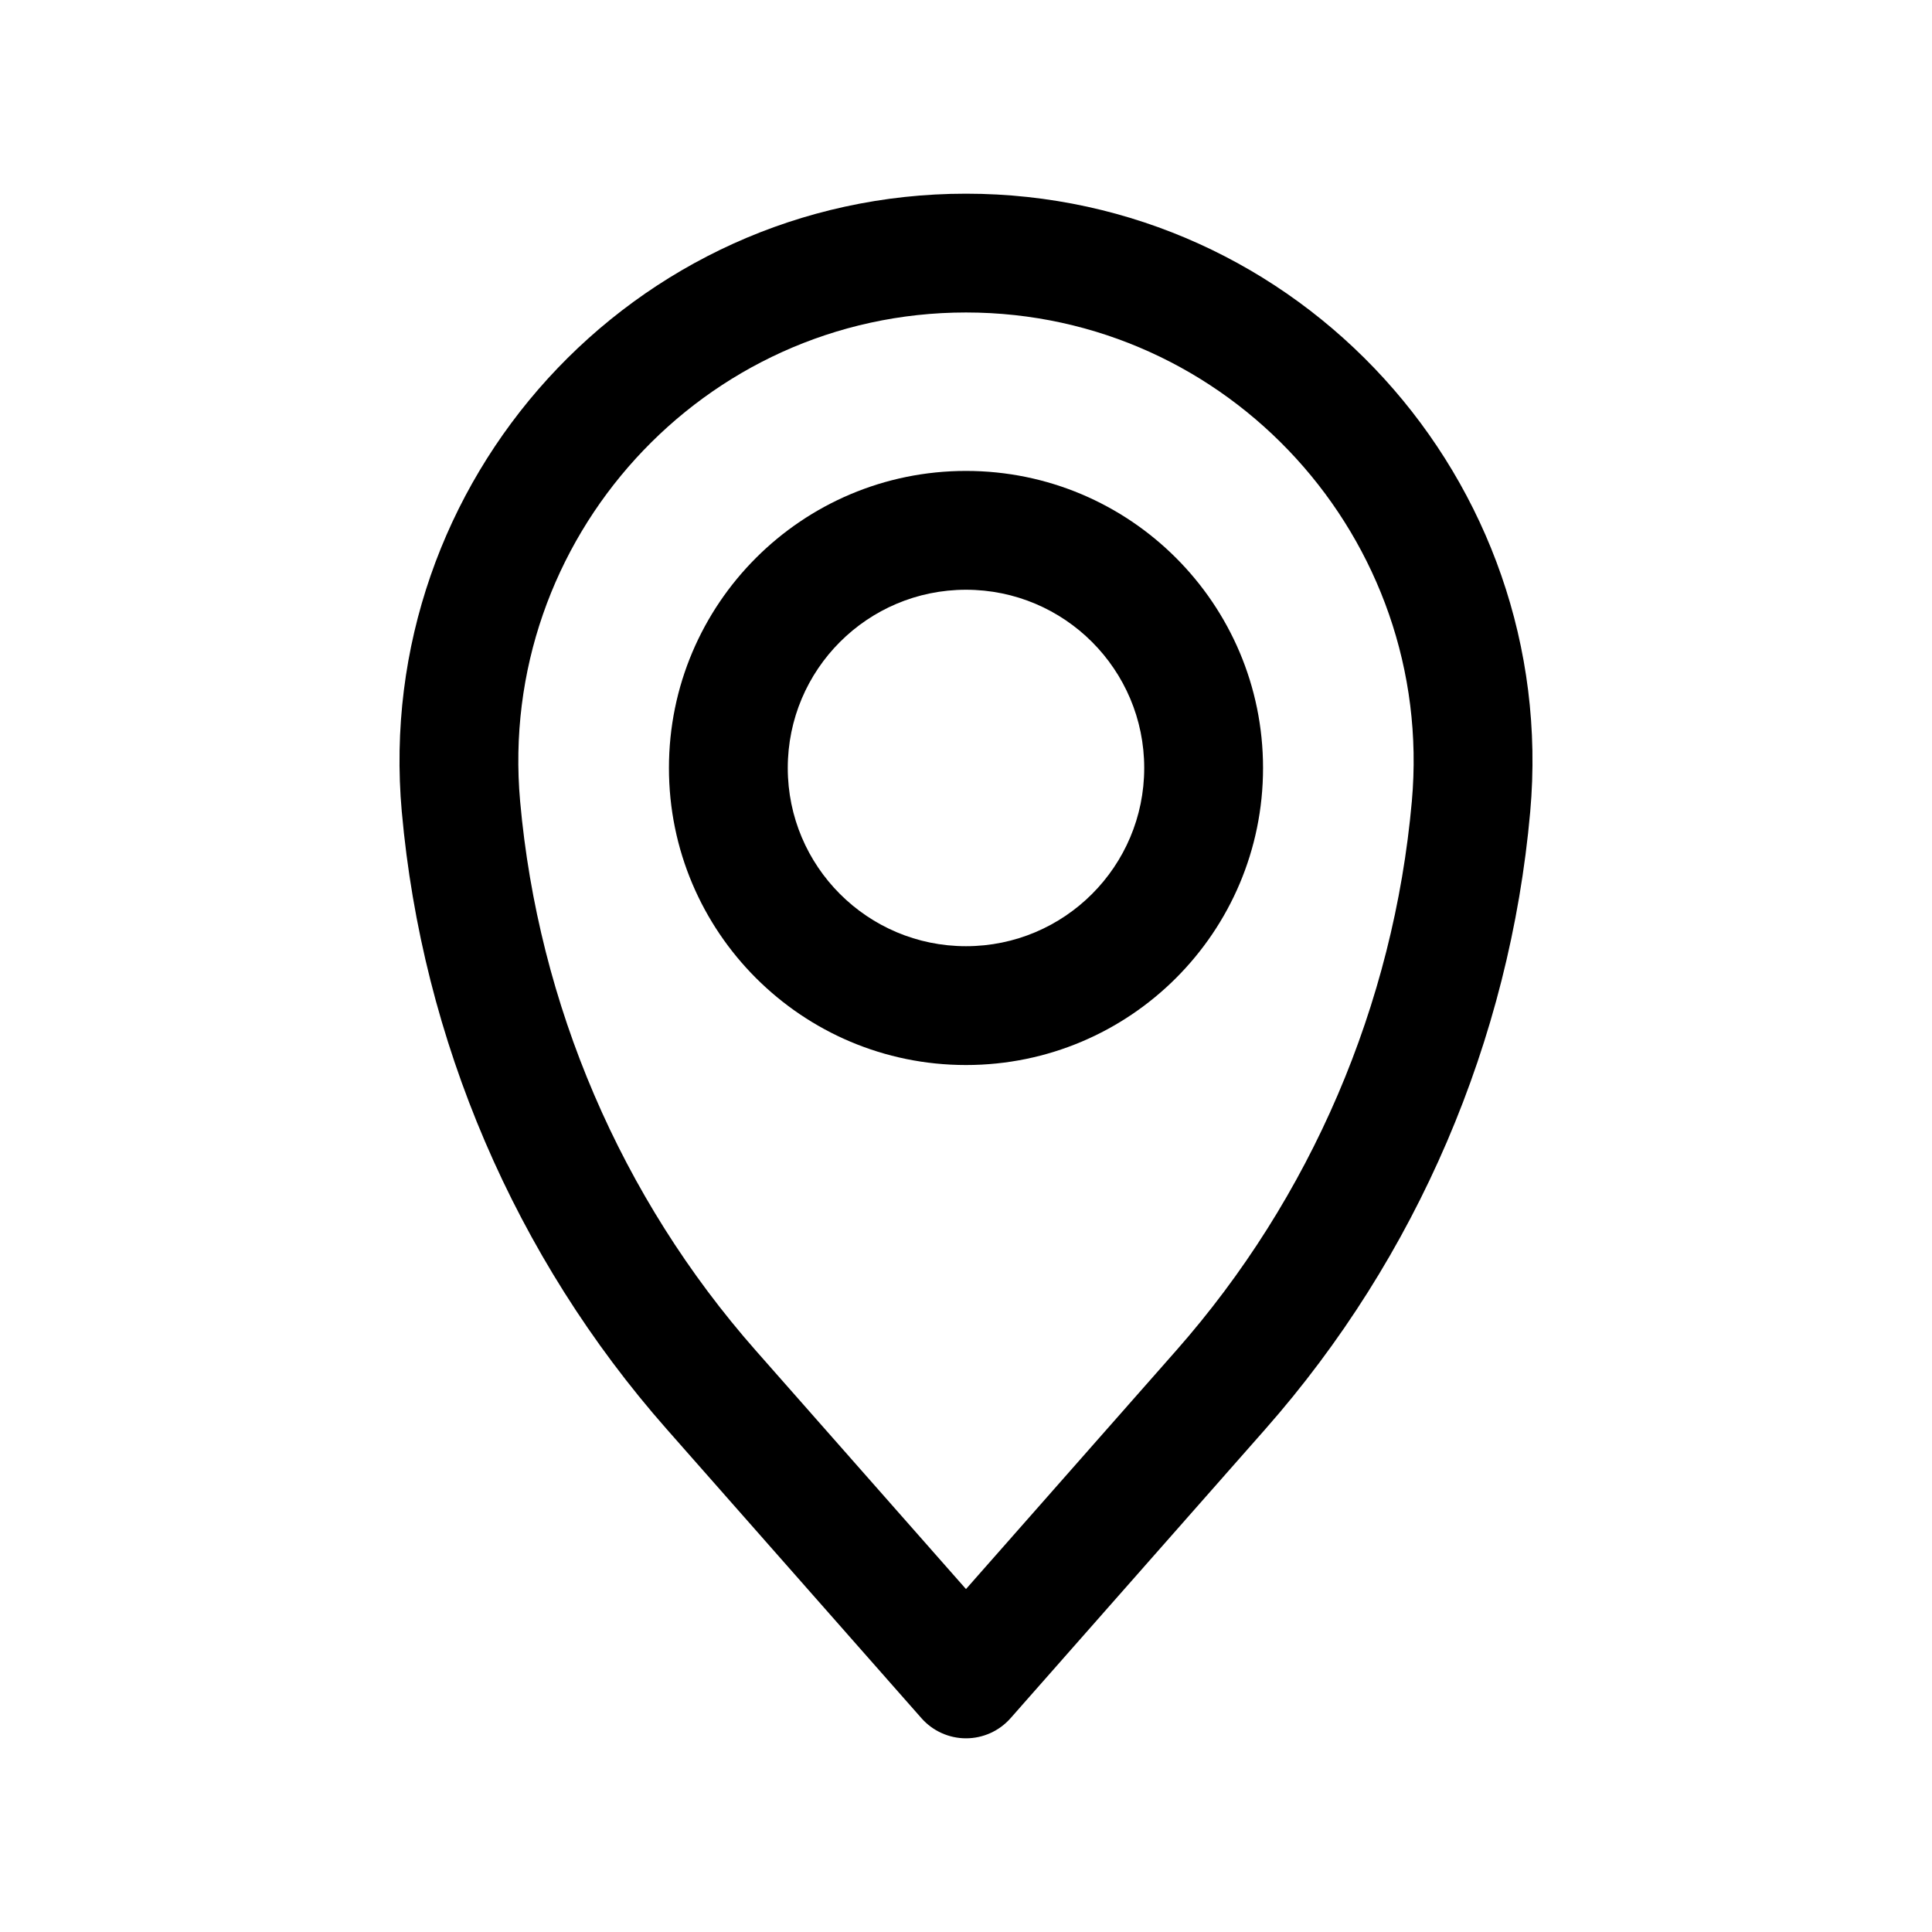
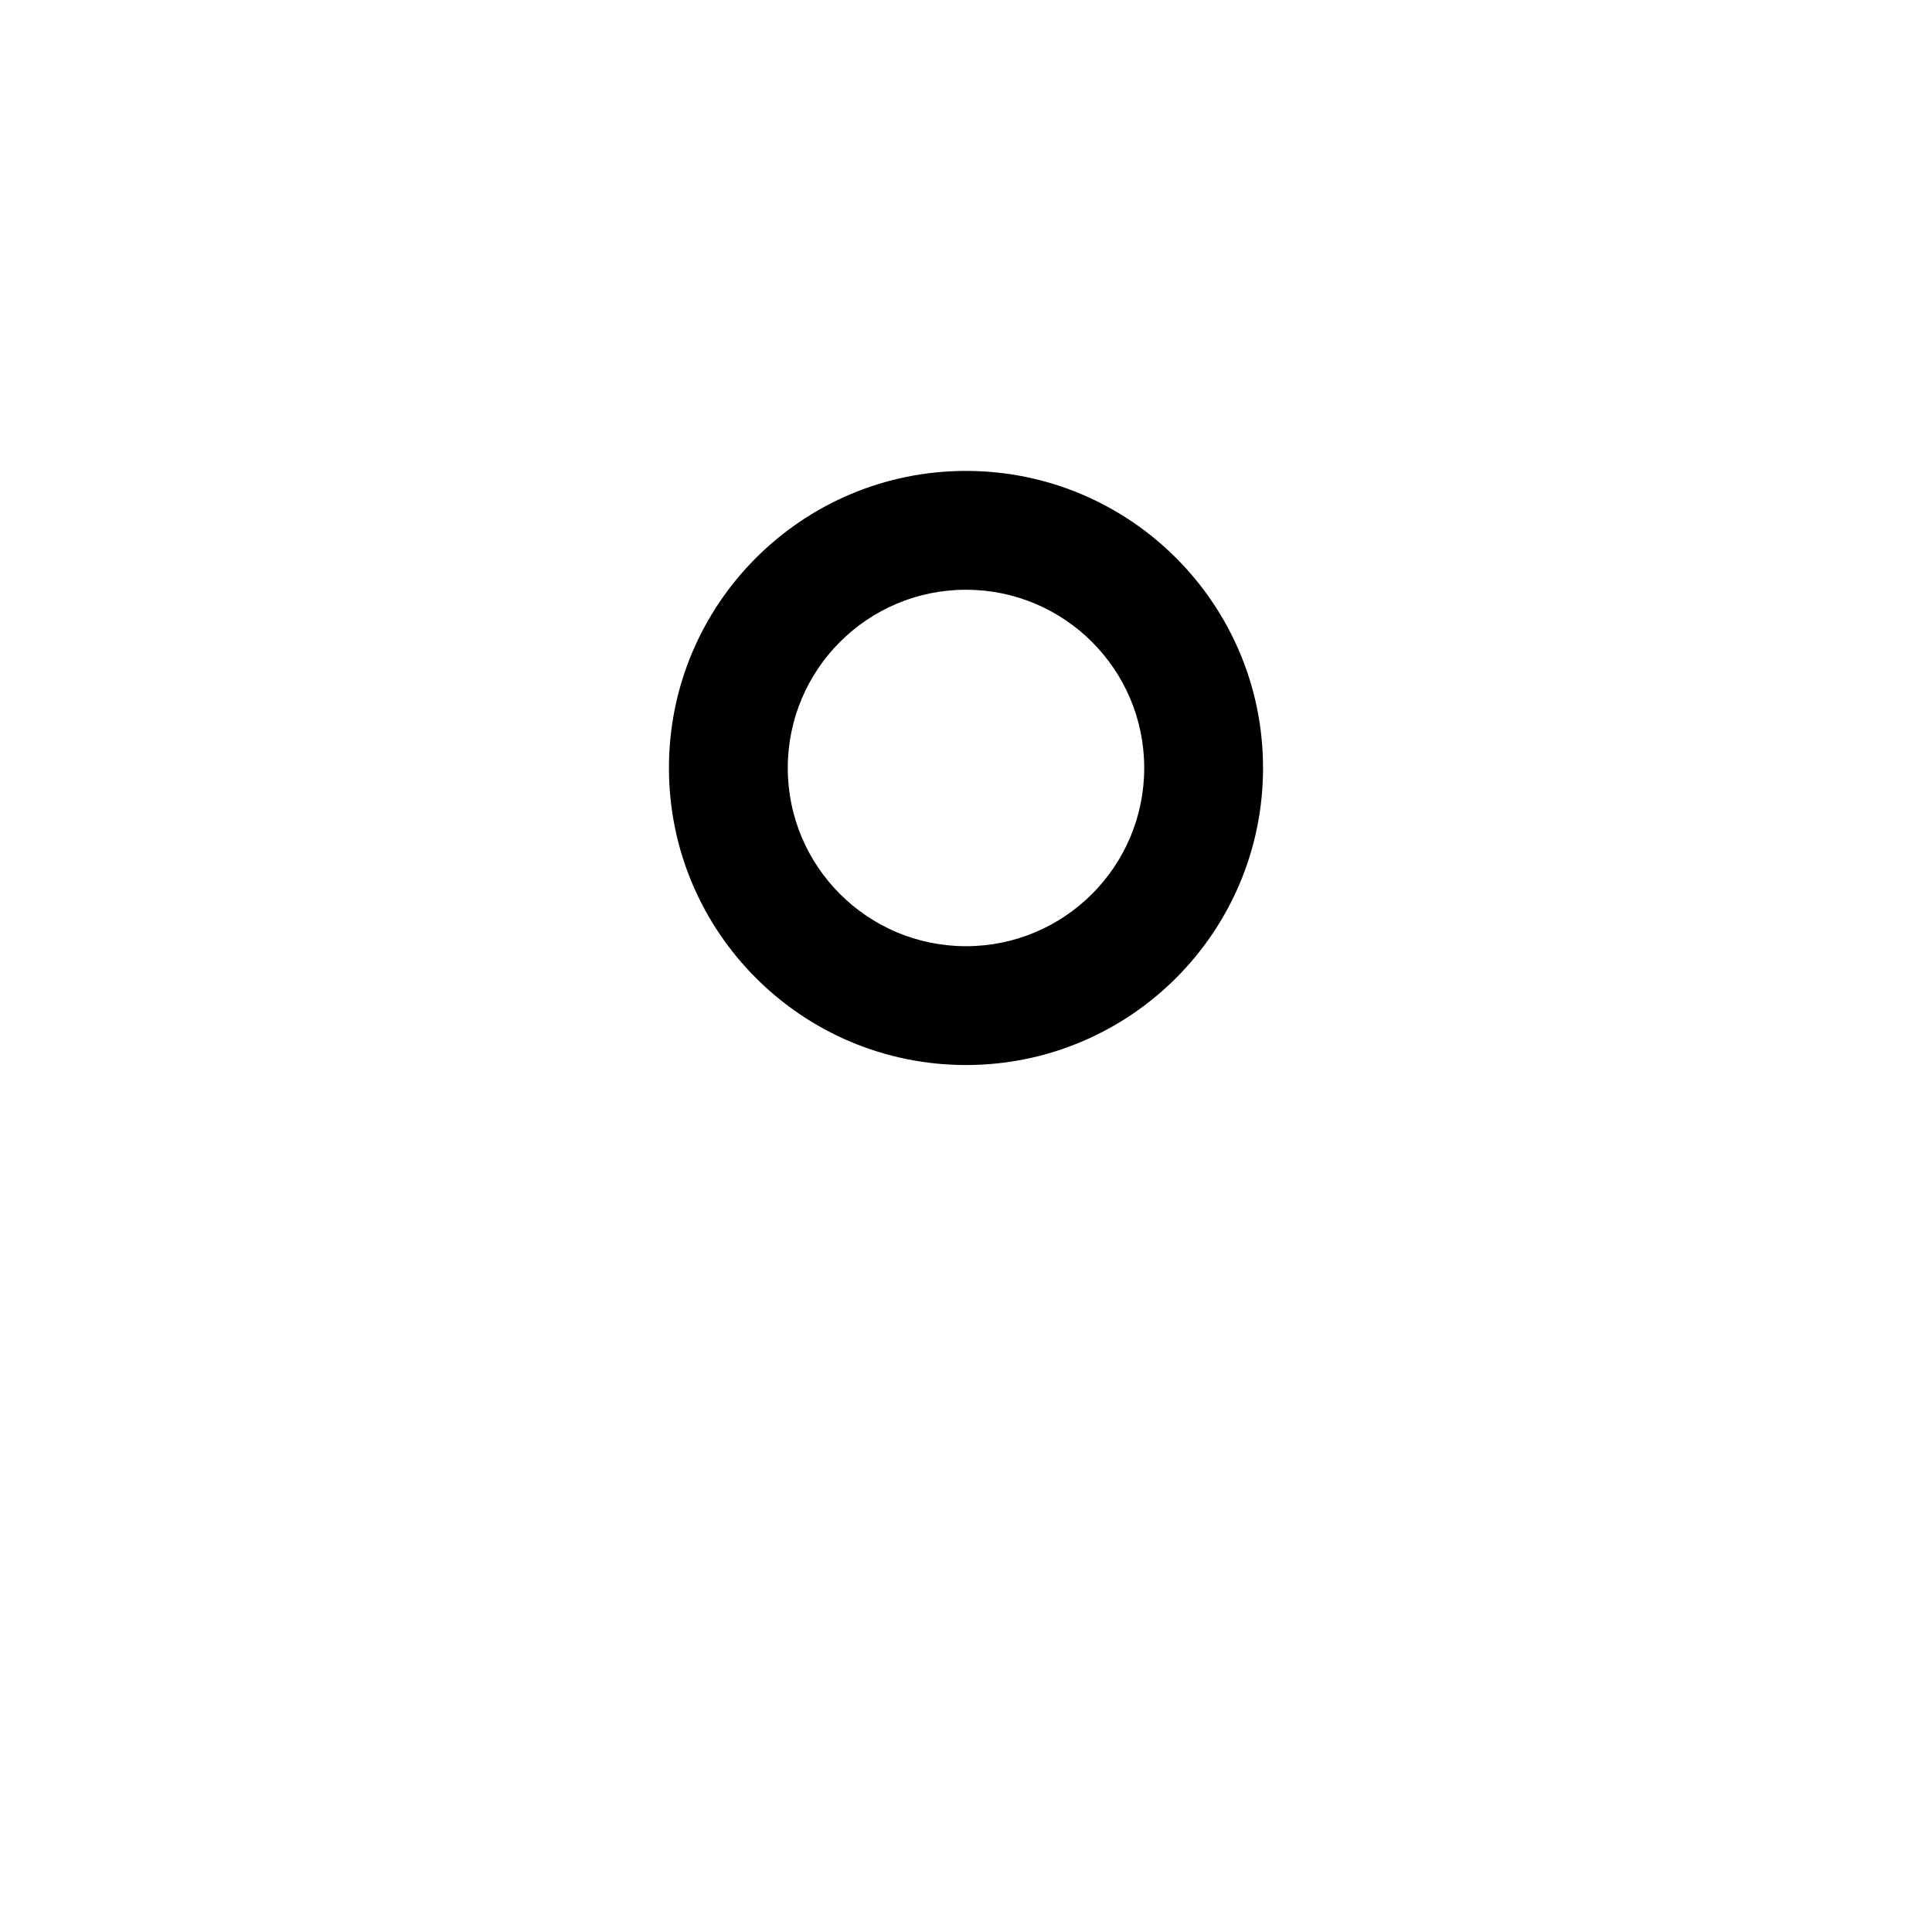
<svg xmlns="http://www.w3.org/2000/svg" fill="#000000" width="800px" height="800px" version="1.1" viewBox="144 144 512 512">
  <g fill-rule="evenodd">
-     <path d="m250.48 359.17c-7.844-87.797 61.266-163.84 149.52-163.84 88.25 0 157.36 76.047 149.52 163.84-5.406 60.531-30.008 117.97-70.207 163.58l-67.5 76.586c-2.988 3.391-7.289 5.336-11.809 5.336-4.523 0-8.824-1.945-11.812-5.336l-67.5-76.586c-40.199-45.609-64.801-103.05-70.207-163.58zm149.52-132.36c-69.648 0-124.37 60.074-118.16 129.55 4.812 53.883 26.715 105 62.465 145.57l55.691 63.188 55.688-63.188c35.75-40.562 57.652-91.684 62.469-145.57 6.207-69.477-48.512-129.55-118.16-129.55z" />
    <path d="m400 300.29c-26.086 0-47.234 21.148-47.234 47.234 0 26.082 21.148 47.23 47.234 47.23 26.082 0 47.23-21.148 47.23-47.23 0-26.086-21.148-47.234-47.23-47.234zm-78.723 47.234c0-43.477 35.246-78.723 78.723-78.723s78.719 35.246 78.719 78.723c0 43.477-35.242 78.719-78.719 78.719s-78.723-35.242-78.723-78.719z" />
  </g>
</svg>